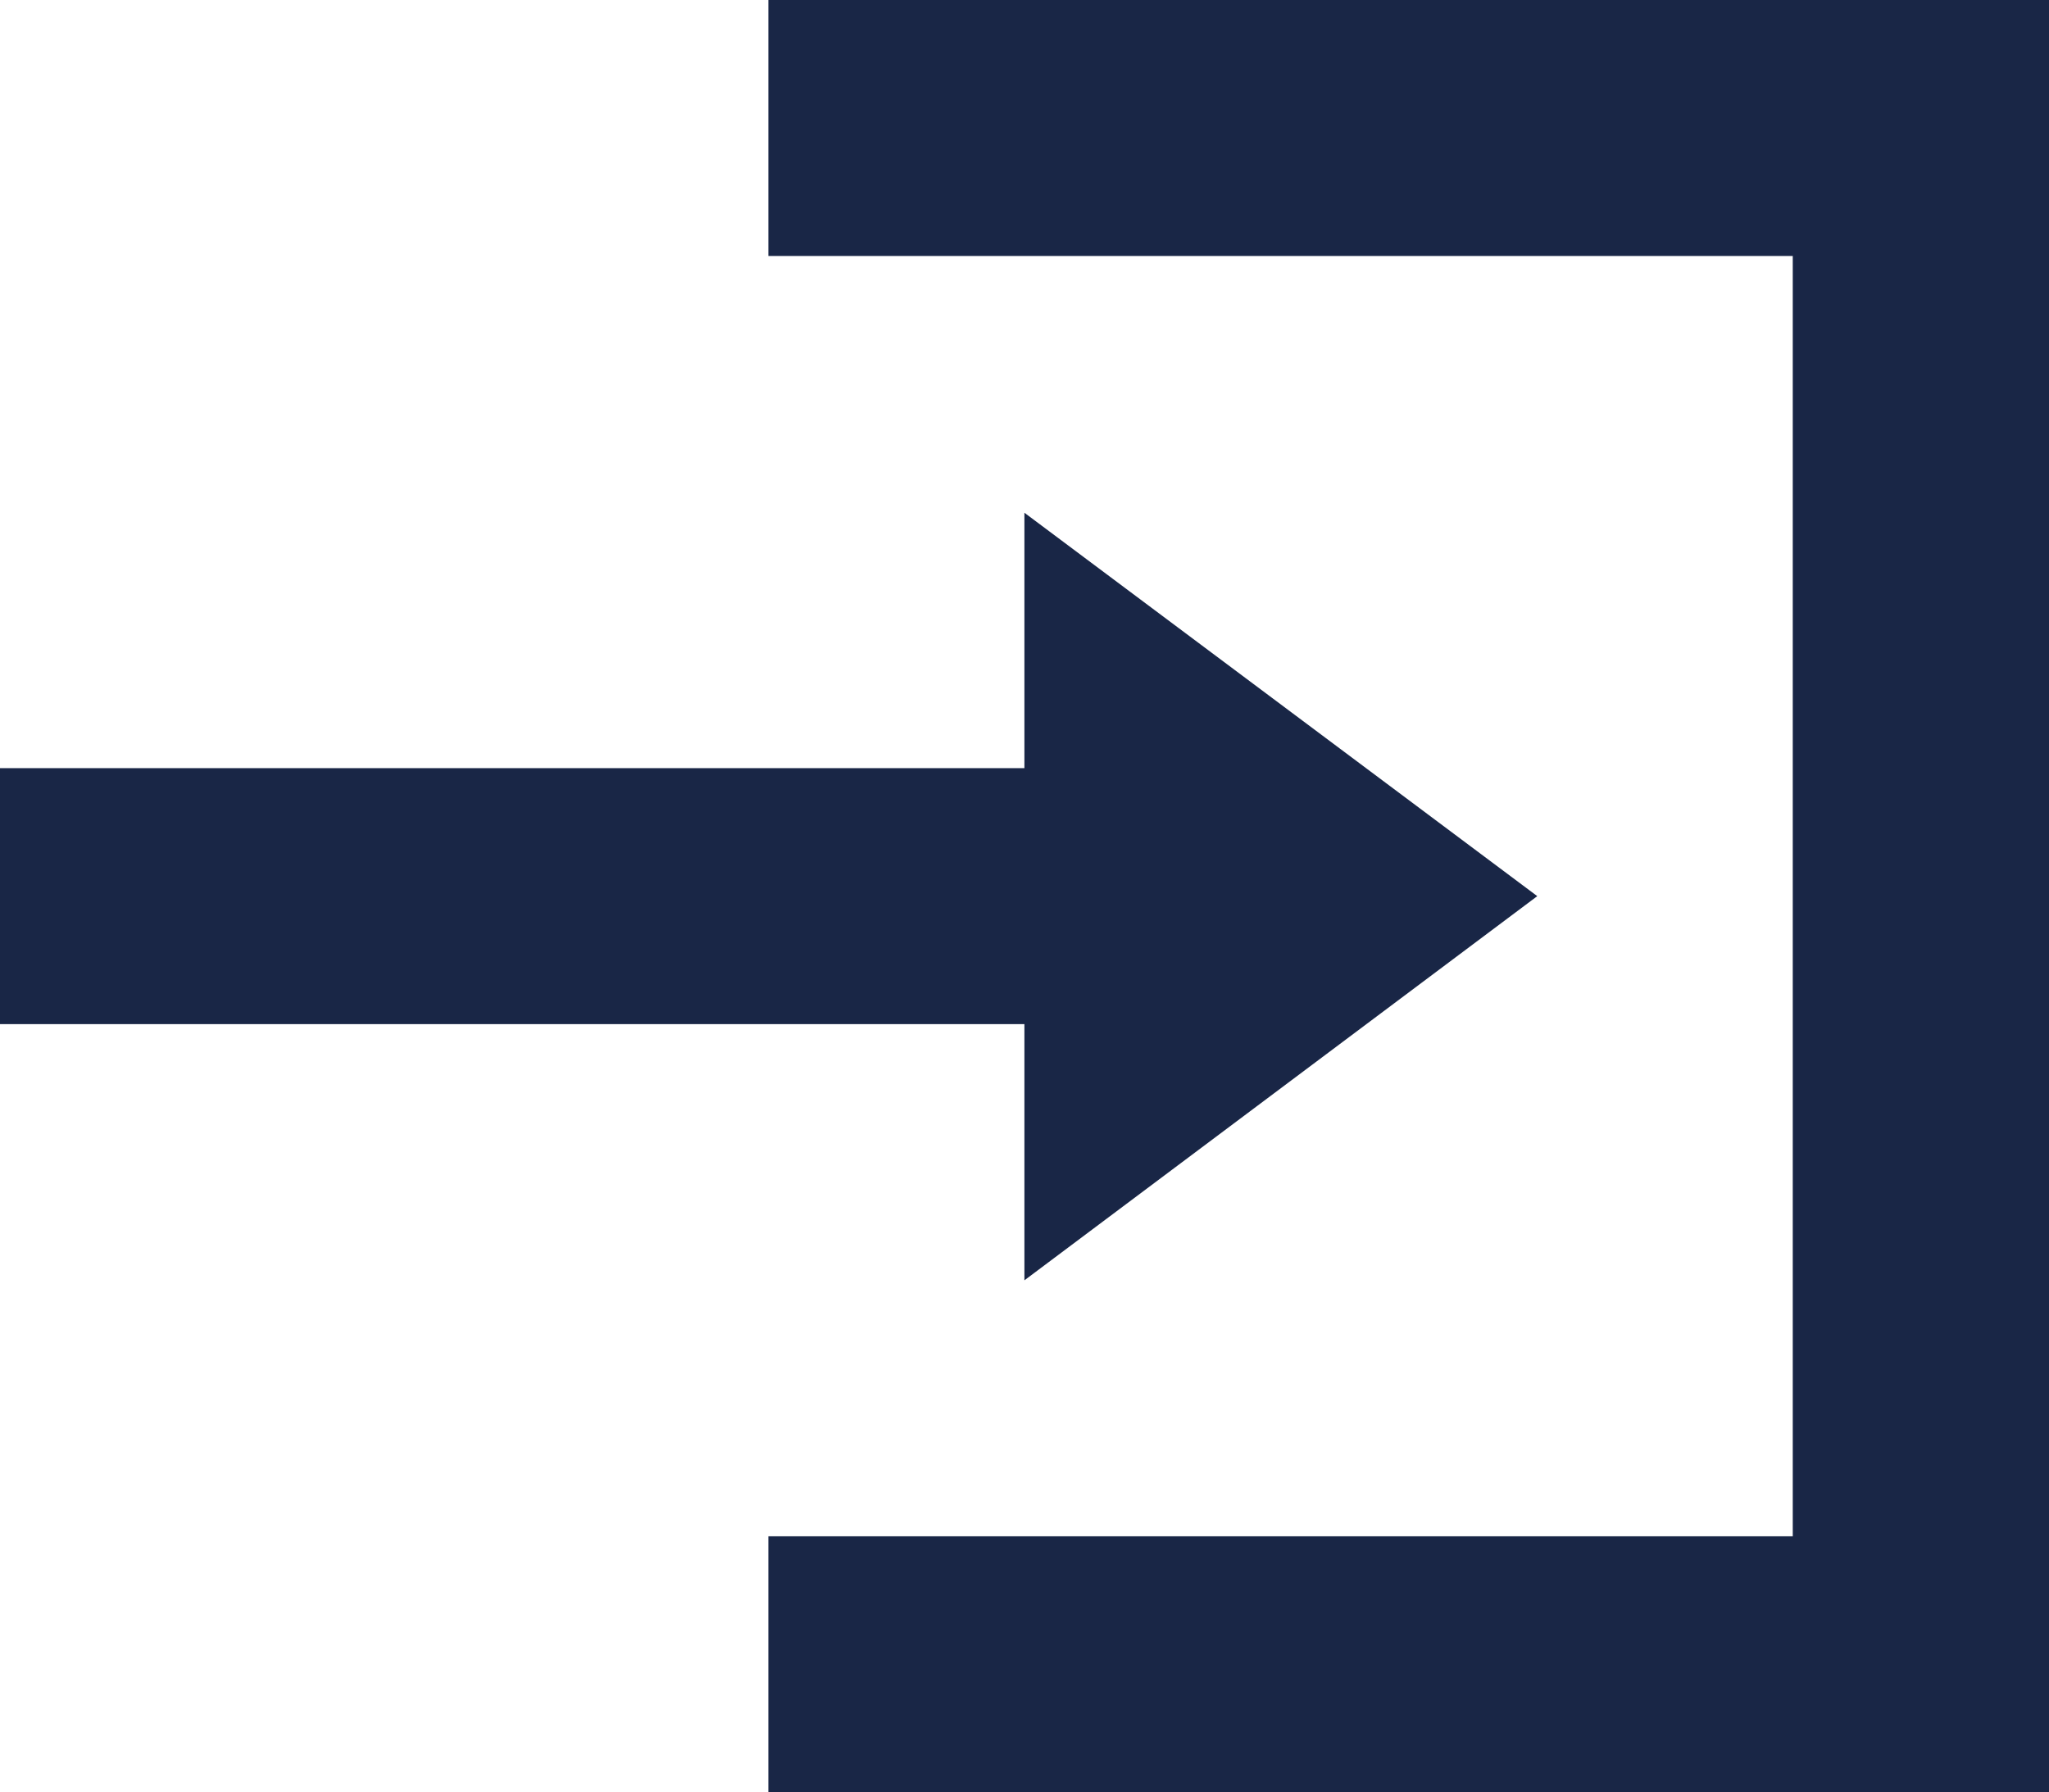
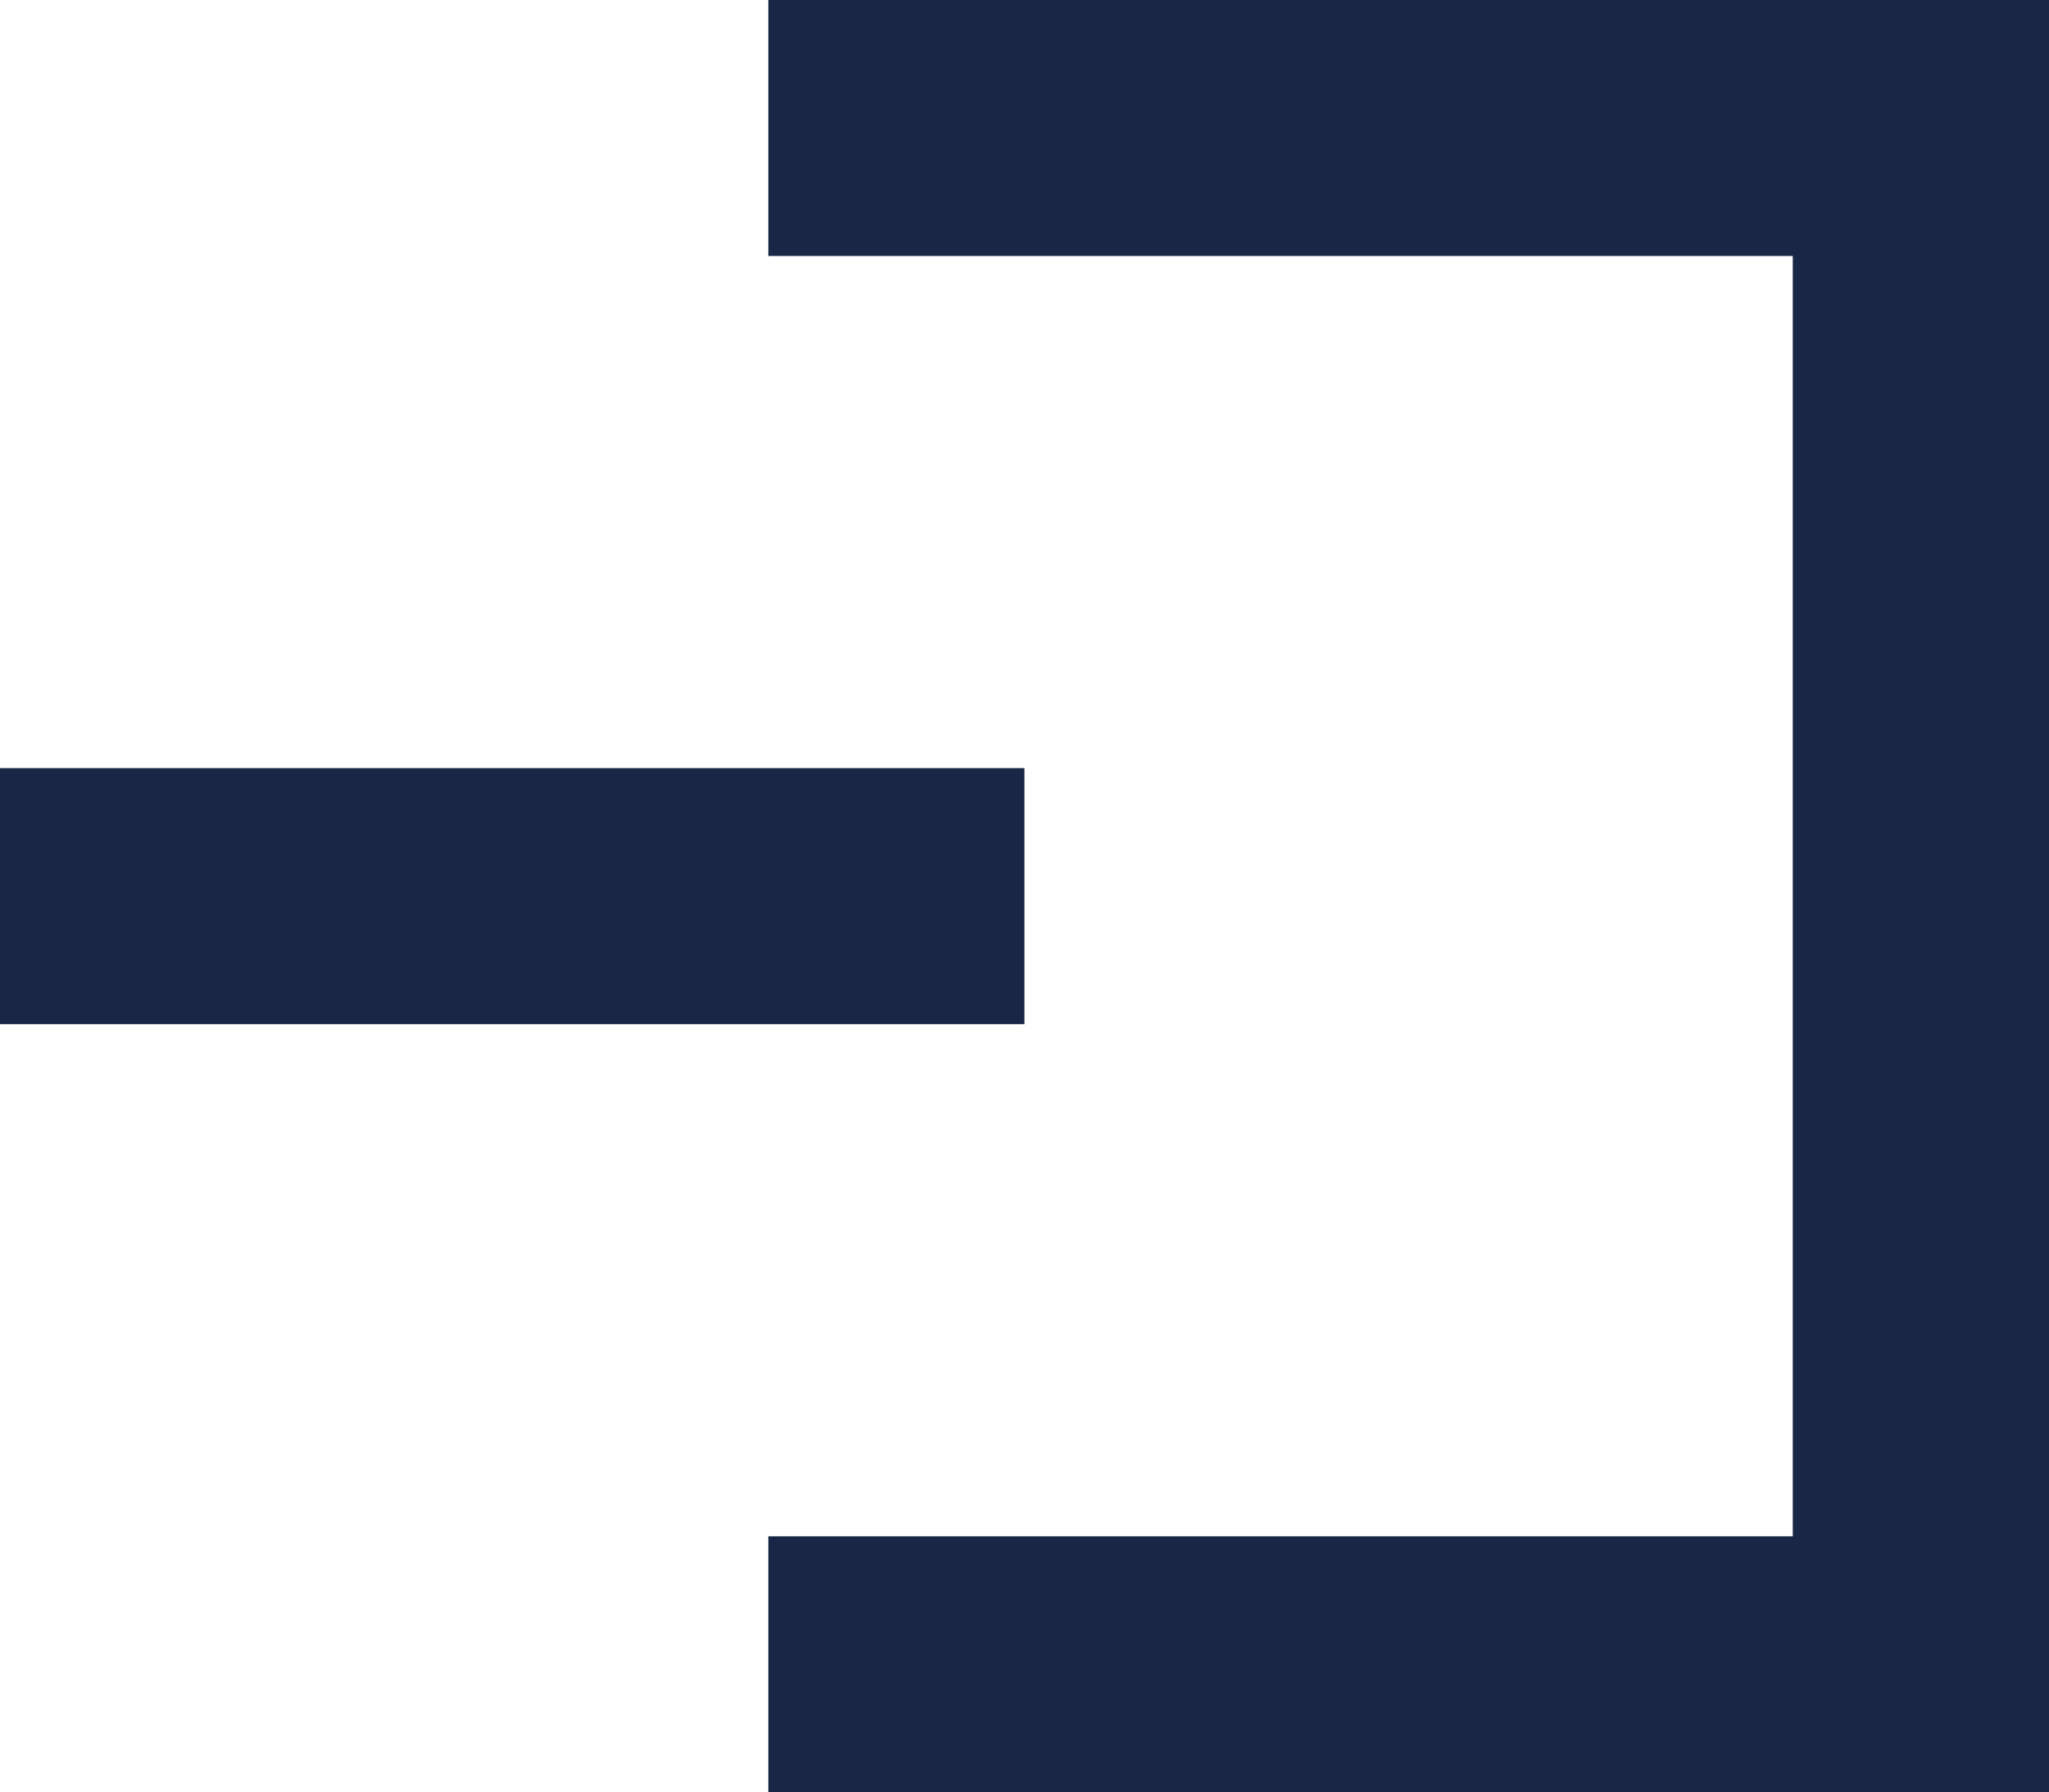
<svg xmlns="http://www.w3.org/2000/svg" width="10.787" height="9.438" viewBox="0 0 10.787 9.438">
  <defs>
    <style>
      .cls-1 {
        fill: #192646;
      }
    </style>
  </defs>
-   <path id="Icon_open-account-login" data-name="Icon open-account-login" class="cls-1" d="M4.045,0V1.348H9.438V8.09H4.045V9.438h6.742V0ZM5.393,2.7V4.045H0V5.393H5.393V6.742l2.7-2.023Z" />
+   <path id="Icon_open-account-login" data-name="Icon open-account-login" class="cls-1" d="M4.045,0V1.348H9.438V8.09H4.045V9.438h6.742V0ZM5.393,2.7V4.045H0V5.393H5.393V6.742Z" />
</svg>